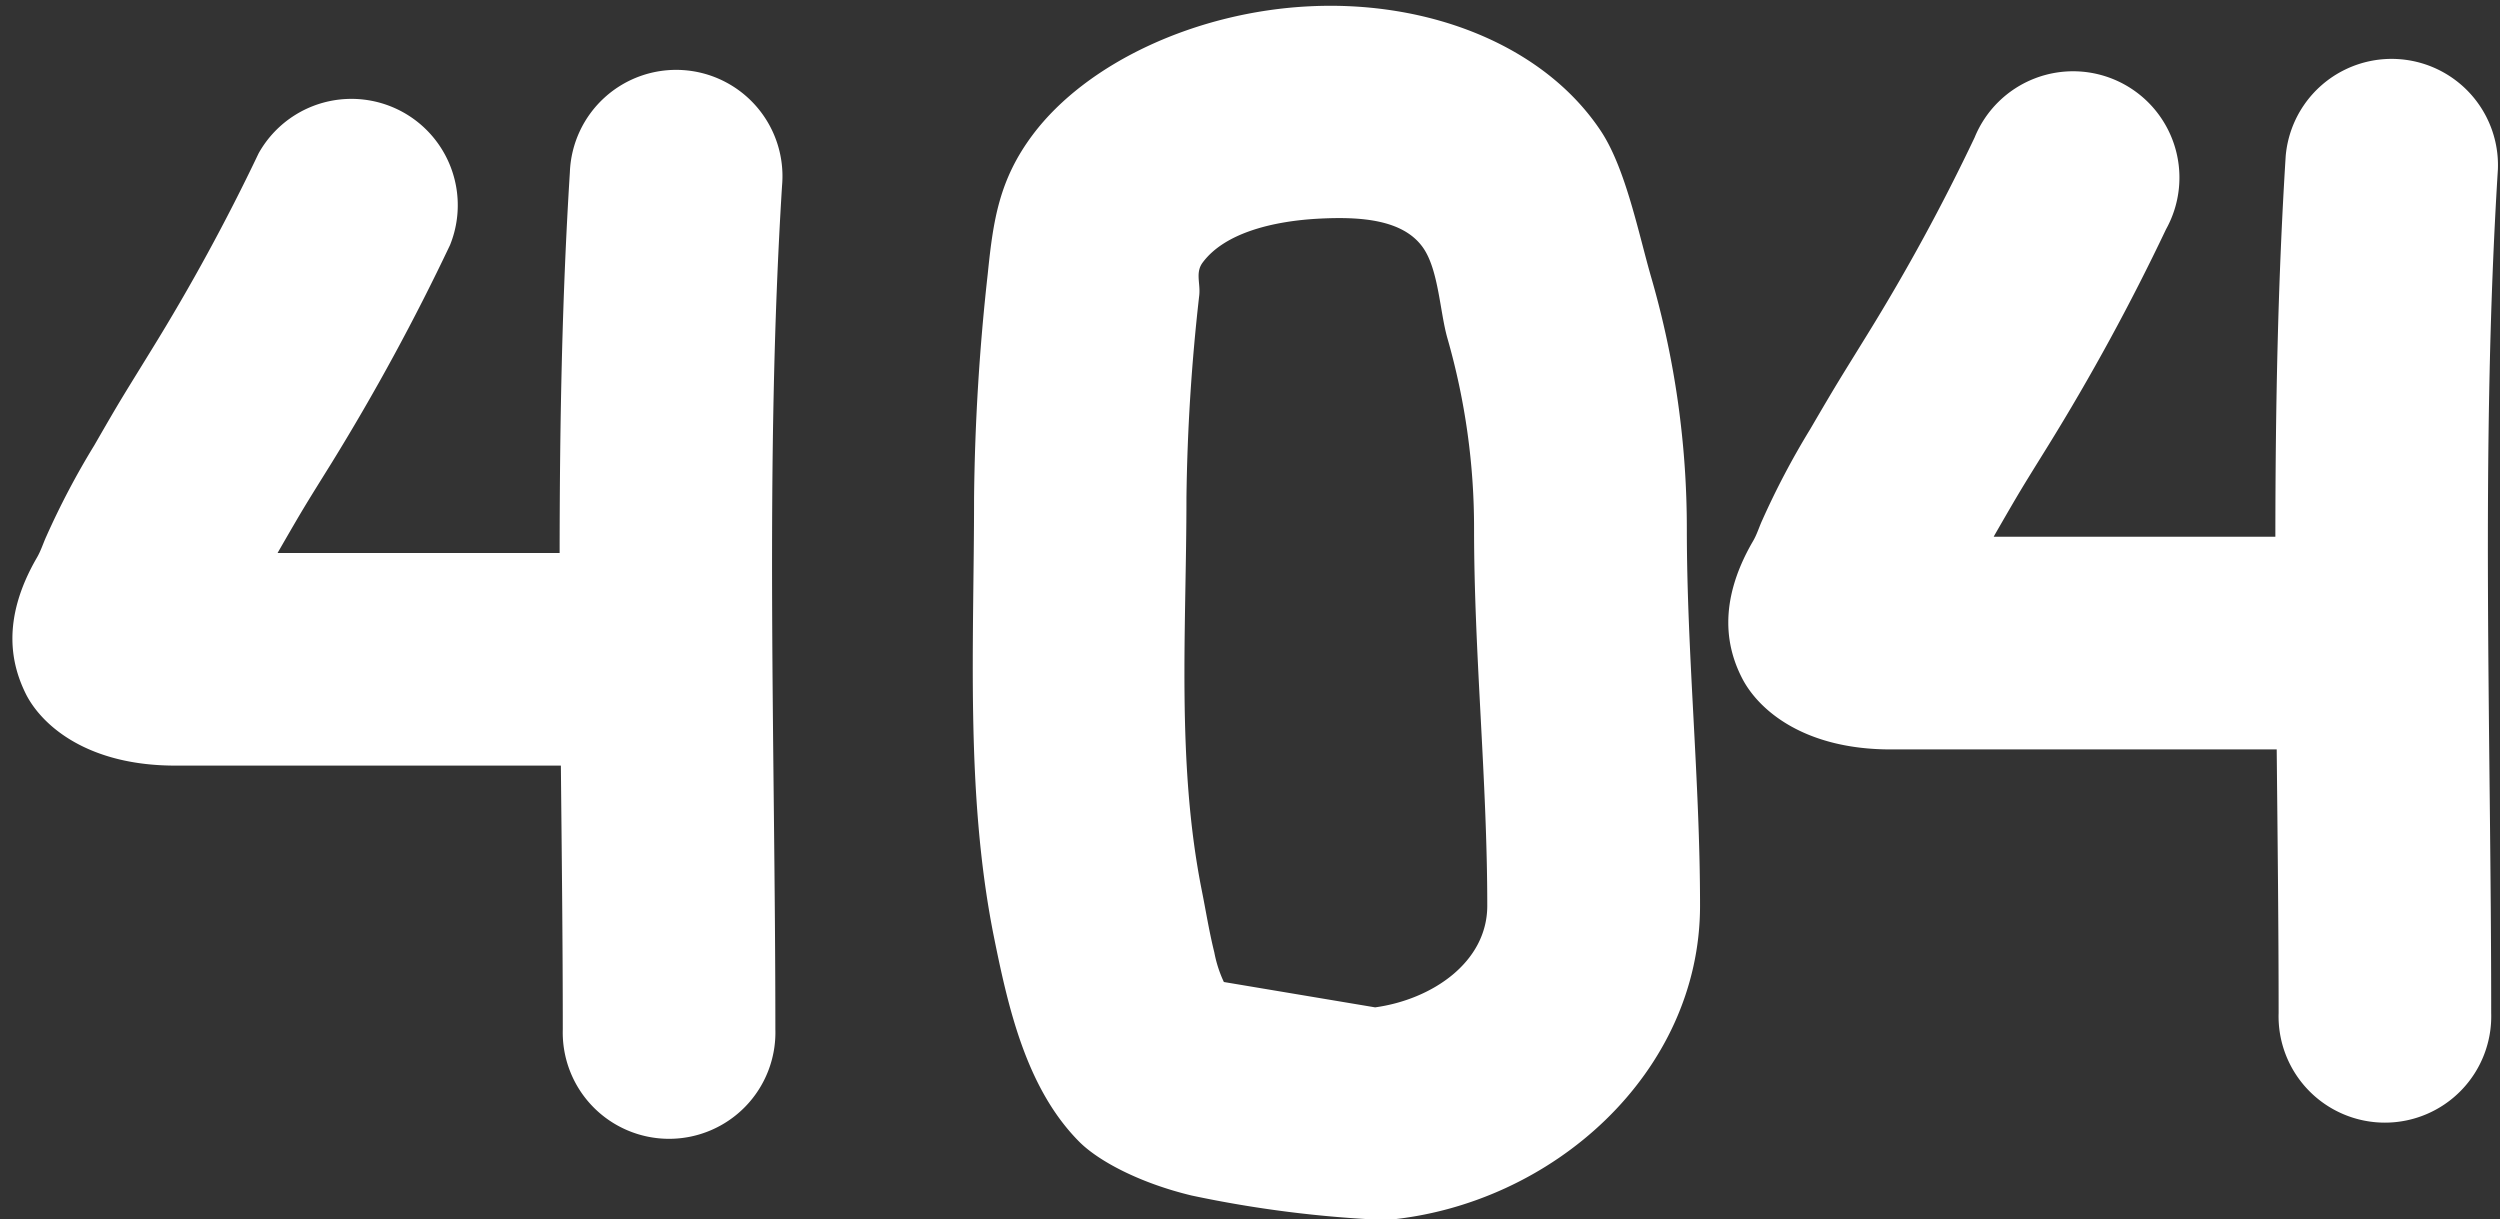
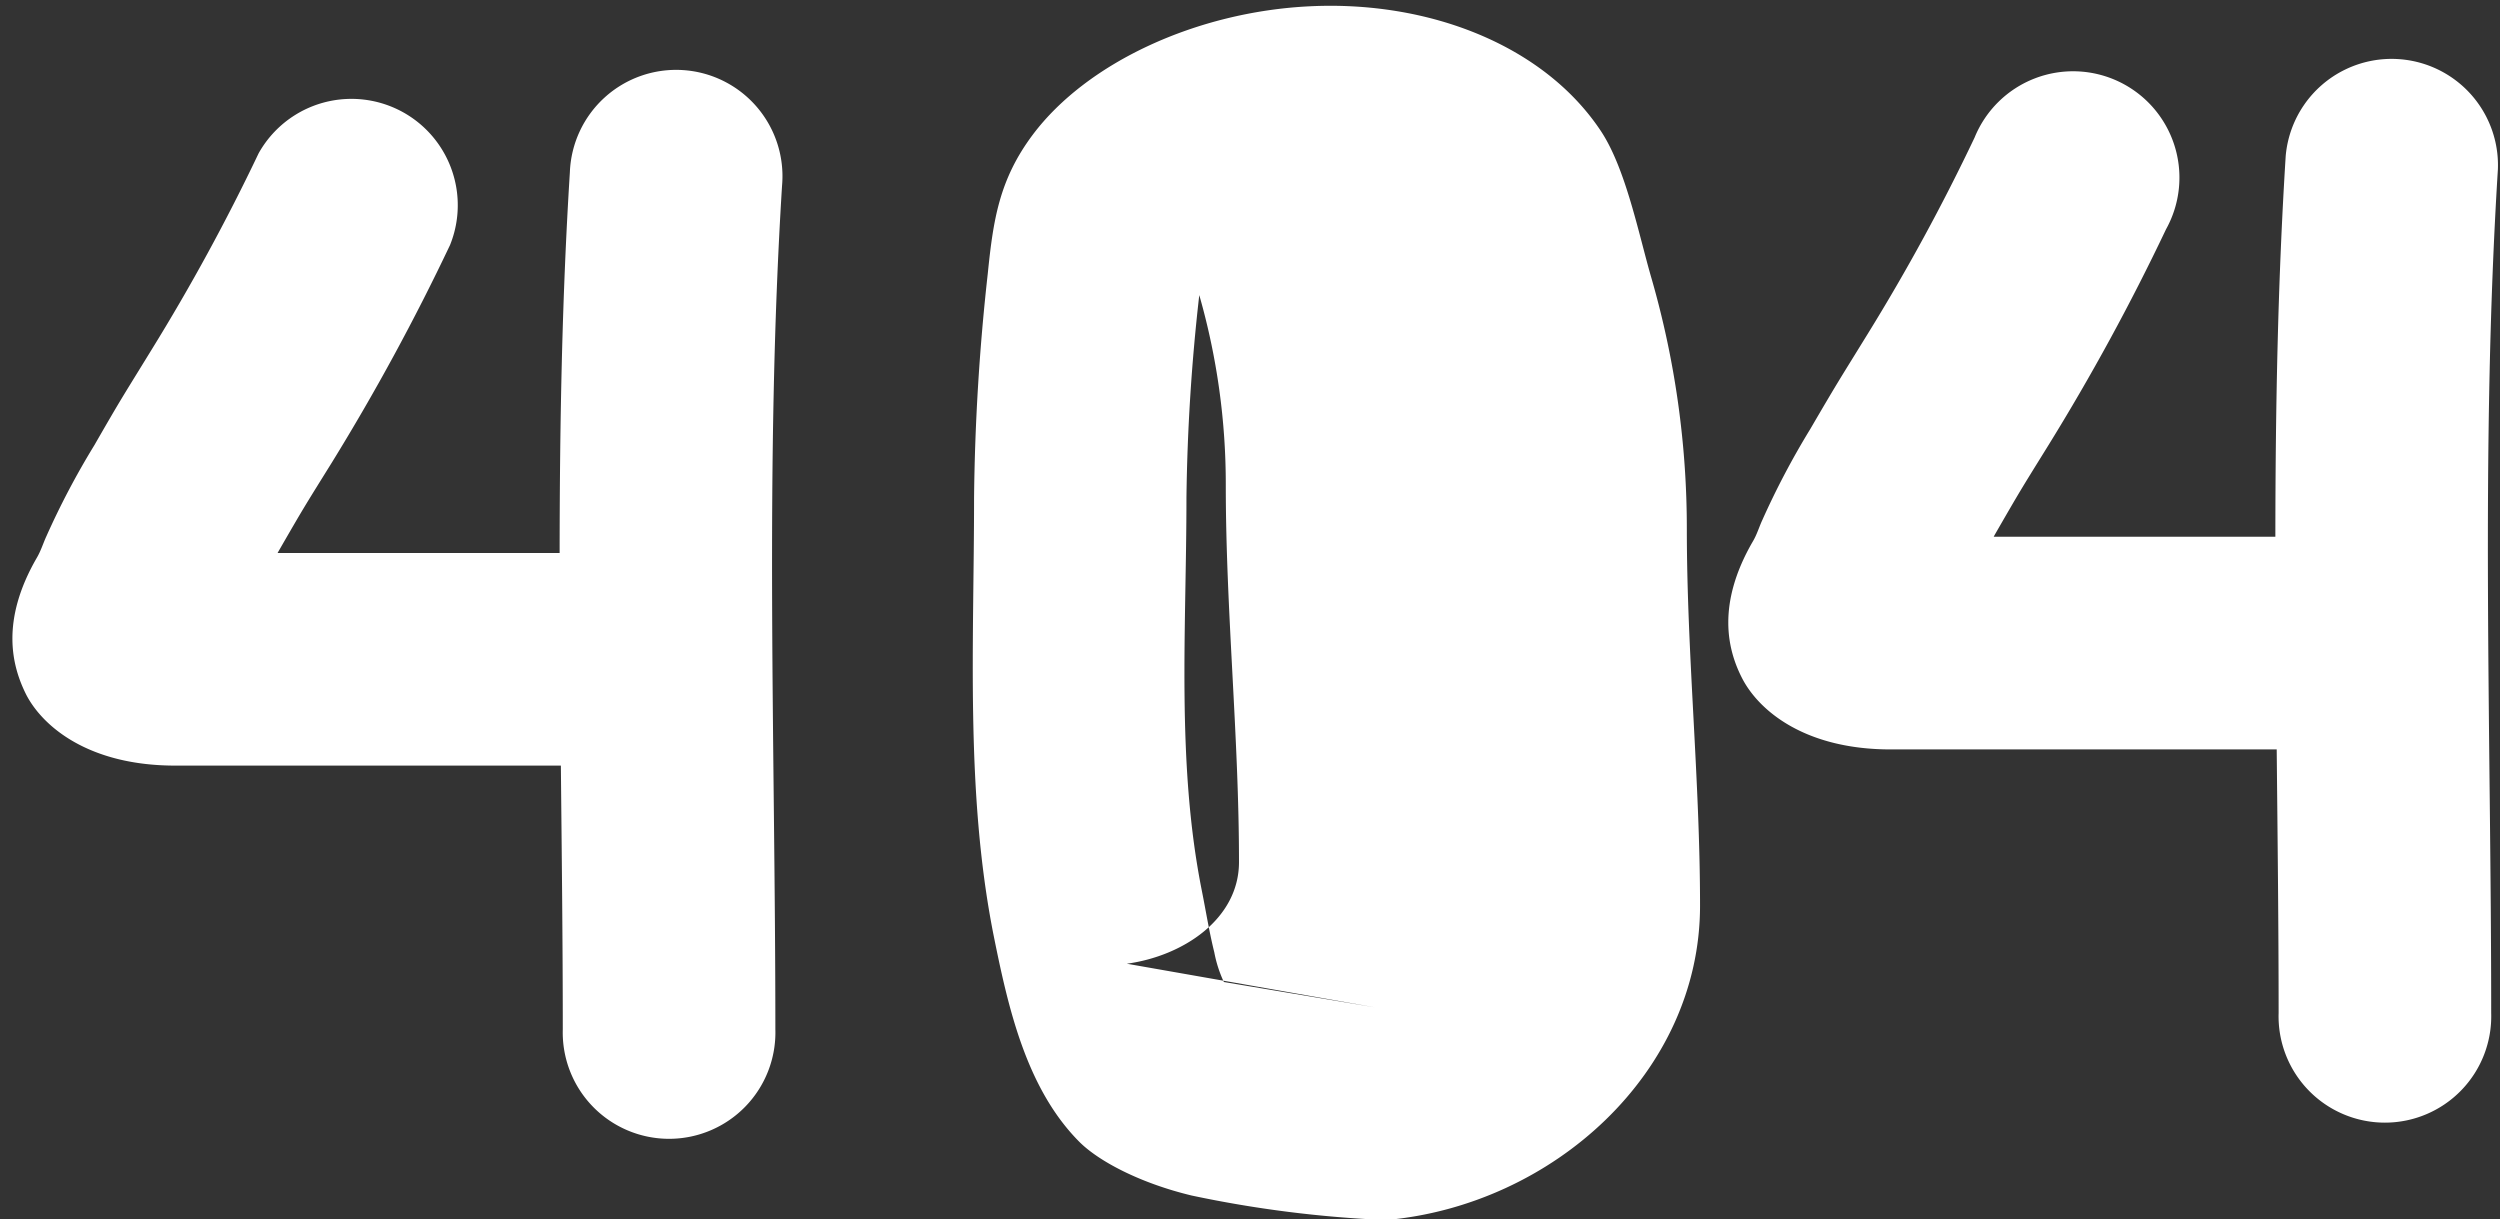
<svg xmlns="http://www.w3.org/2000/svg" fill="#ffffff" height="127.4" preserveAspectRatio="xMidYMid meet" version="1" viewBox="-1.3 -0.6 261.2 127.4" width="261.2" zoomAndPan="magnify">
  <rect x="-1.3" y="-0.6" width="261.2" height="127.4" fill="#333333" stroke="none" />
  <g id="change1_1">
-     <path d="M143.54,126.87c17.38-1.55,32.78-15.41,32.78-32.84,0-13.15-1.38-26.29-1.38-39.36a94.29,94.29,0,0,0-3.68-26.15c-1.33-4.55-2.68-11.5-5.32-15.46-6-9-18.05-13.62-30.44-13-11.77.58-23.23,5.86-28.9,13.42-3.51,4.69-4.13,8.91-4.7,14.53a231.66,231.66,0,0,0-1.43,23.44c0,15.14-.91,30.61,2,45.46,1.52,7.57,3.39,16.15,9,21.79,2,2,6.29,4.3,11.74,5.61a122.29,122.29,0,0,0,20.25,2.56ZM57.17,57.18H27.7l.1-.18c2.76-4.79,2.7-4.65,5.57-9.27A235.79,235.79,0,0,0,45.72,25a11.11,11.11,0,0,0-20-9.58A214.63,214.63,0,0,1,14.5,36c-3.07,5-3,4.8-5.95,9.93a82.89,82.89,0,0,0-5,9.49c-.34.74-.58,1.54-1,2.25C-1.28,64.29-.06,69,1.45,72,3.19,75.34,8,79.39,17,79.39H57.3c.09,9.19.2,18.39.2,27.55a11.11,11.11,0,1,0,22.21,0c0-29.32-1.13-58.89.7-88.16A11.11,11.11,0,1,0,58.24,17.4c-.83,13.2-1.06,26.48-1.07,39.78Zm179.32-1.7H207l.09-.17c2.76-4.79,2.69-4.65,5.56-9.28a233.55,233.55,0,0,0,12.36-22.68,11.11,11.11,0,1,0-20-9.59A212.25,212.25,0,0,1,193.83,34.3c-3.08,5-3,4.8-6,9.94a83.58,83.58,0,0,0-5,9.49c-.34.73-.57,1.54-1,2.25-3.83,6.61-2.62,11.36-1.11,14.29,1.74,3.37,6.53,7.43,15.52,7.43h40.33c.09,9.19.2,18.38.2,27.55a11.11,11.11,0,1,0,22.21,0c0-29.32-1.13-58.9.7-88.16a11.11,11.11,0,0,0-22.17-1.39c-.83,13.21-1.07,26.49-1.08,39.78Zm-94.11,49.17L126.57,102a12.89,12.89,0,0,1-1-3.1c-.53-2.13-.88-4.33-1.29-6.38-2.69-13.41-1.62-27.42-1.62-41.1A208,208,0,0,1,124,30.23c.13-1.27-.43-2.37.37-3.42,2.32-3.1,7.4-4.33,12.23-4.57,4.22-.21,8.79.06,10.85,3.14,1.57,2.36,1.7,6.7,2.49,9.41a71.75,71.75,0,0,1,2.77,19.88c0,13.07,1.38,26.21,1.38,39.36,0,5.93-5.81,9.81-11.72,10.62Z" fill="inherit" fill-rule="evenodd" />
+     <path d="M143.54,126.87c17.38-1.55,32.78-15.41,32.78-32.84,0-13.15-1.38-26.29-1.38-39.36a94.29,94.29,0,0,0-3.68-26.15c-1.33-4.55-2.68-11.5-5.32-15.46-6-9-18.05-13.62-30.44-13-11.77.58-23.23,5.86-28.9,13.42-3.51,4.69-4.13,8.91-4.7,14.53a231.66,231.66,0,0,0-1.43,23.44c0,15.14-.91,30.61,2,45.46,1.52,7.57,3.39,16.15,9,21.79,2,2,6.29,4.3,11.74,5.61a122.29,122.29,0,0,0,20.25,2.56ZM57.17,57.18H27.7l.1-.18c2.76-4.79,2.7-4.65,5.57-9.27A235.79,235.79,0,0,0,45.72,25a11.11,11.11,0,0,0-20-9.58A214.63,214.63,0,0,1,14.5,36c-3.07,5-3,4.8-5.95,9.93a82.89,82.89,0,0,0-5,9.49c-.34.74-.58,1.54-1,2.25C-1.28,64.29-.06,69,1.45,72,3.19,75.34,8,79.39,17,79.39H57.3c.09,9.19.2,18.39.2,27.55a11.11,11.11,0,1,0,22.21,0c0-29.32-1.13-58.89.7-88.16A11.11,11.11,0,1,0,58.24,17.4c-.83,13.2-1.06,26.48-1.07,39.78Zm179.32-1.7H207l.09-.17c2.76-4.79,2.69-4.65,5.56-9.28a233.55,233.55,0,0,0,12.36-22.68,11.11,11.11,0,1,0-20-9.59A212.25,212.25,0,0,1,193.83,34.3c-3.08,5-3,4.8-6,9.94a83.58,83.58,0,0,0-5,9.49c-.34.73-.57,1.54-1,2.25-3.83,6.61-2.62,11.36-1.11,14.29,1.74,3.37,6.53,7.43,15.52,7.43h40.33c.09,9.19.2,18.38.2,27.55a11.11,11.11,0,1,0,22.21,0c0-29.32-1.13-58.9.7-88.16a11.11,11.11,0,0,0-22.17-1.39c-.83,13.21-1.07,26.49-1.08,39.78Zm-94.11,49.17L126.57,102a12.89,12.89,0,0,1-1-3.1c-.53-2.13-.88-4.33-1.29-6.38-2.69-13.41-1.62-27.42-1.62-41.1A208,208,0,0,1,124,30.23a71.75,71.75,0,0,1,2.77,19.88c0,13.07,1.38,26.21,1.38,39.36,0,5.93-5.81,9.81-11.72,10.62Z" fill="inherit" fill-rule="evenodd" />
  </g>
</svg>